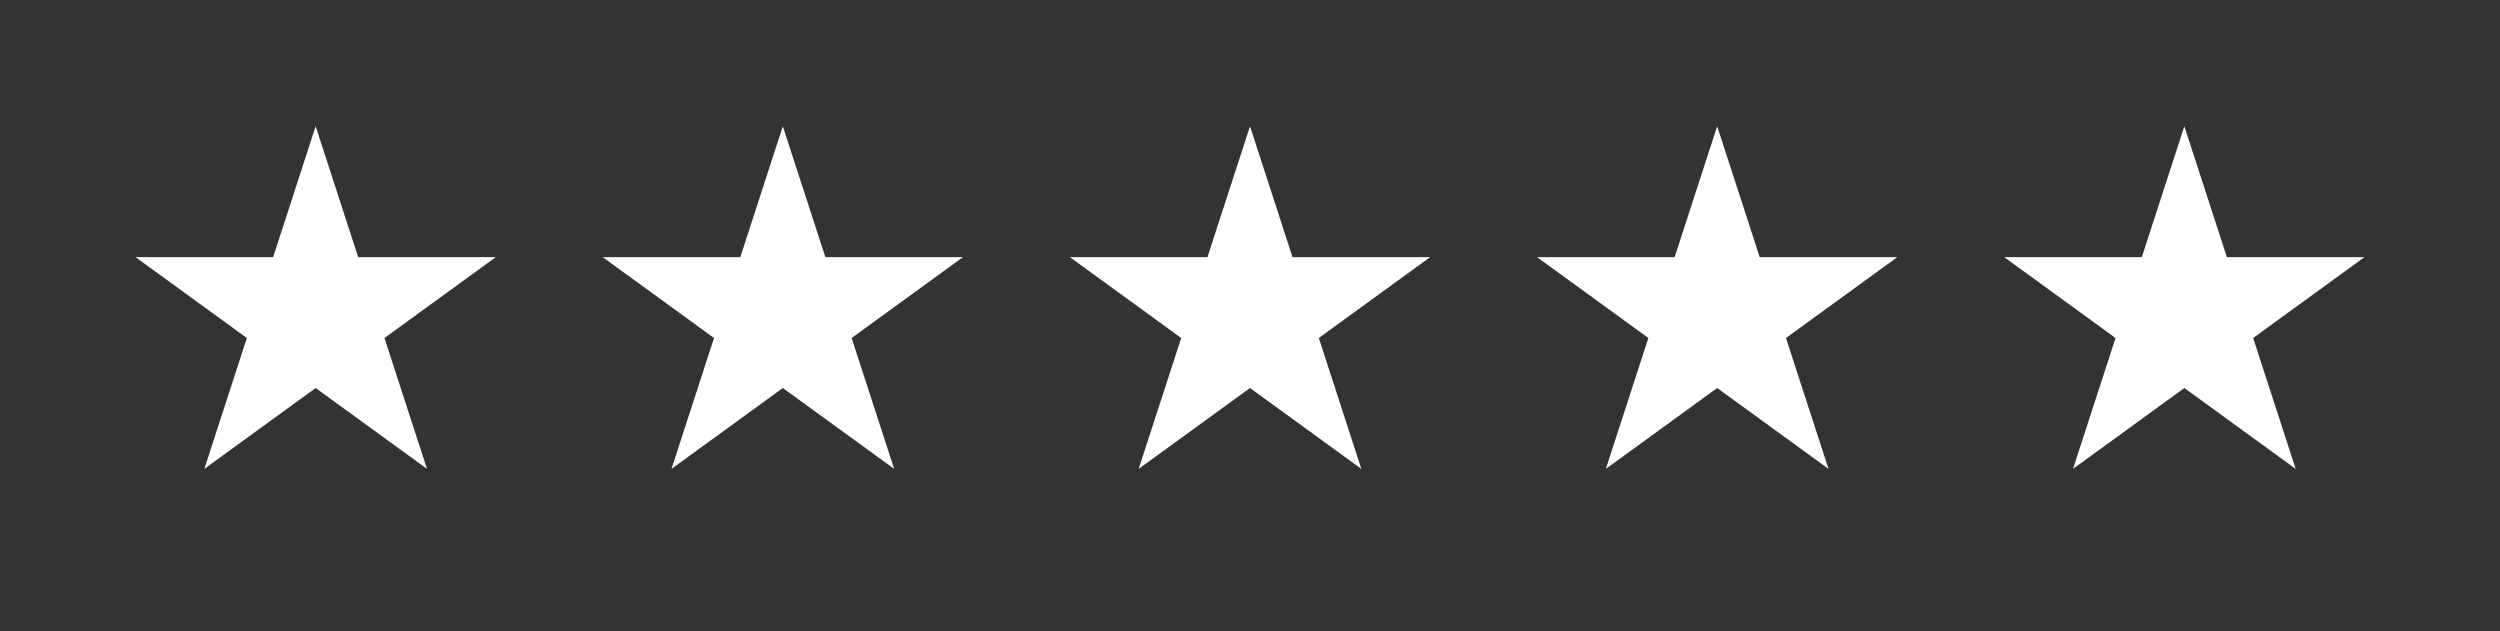
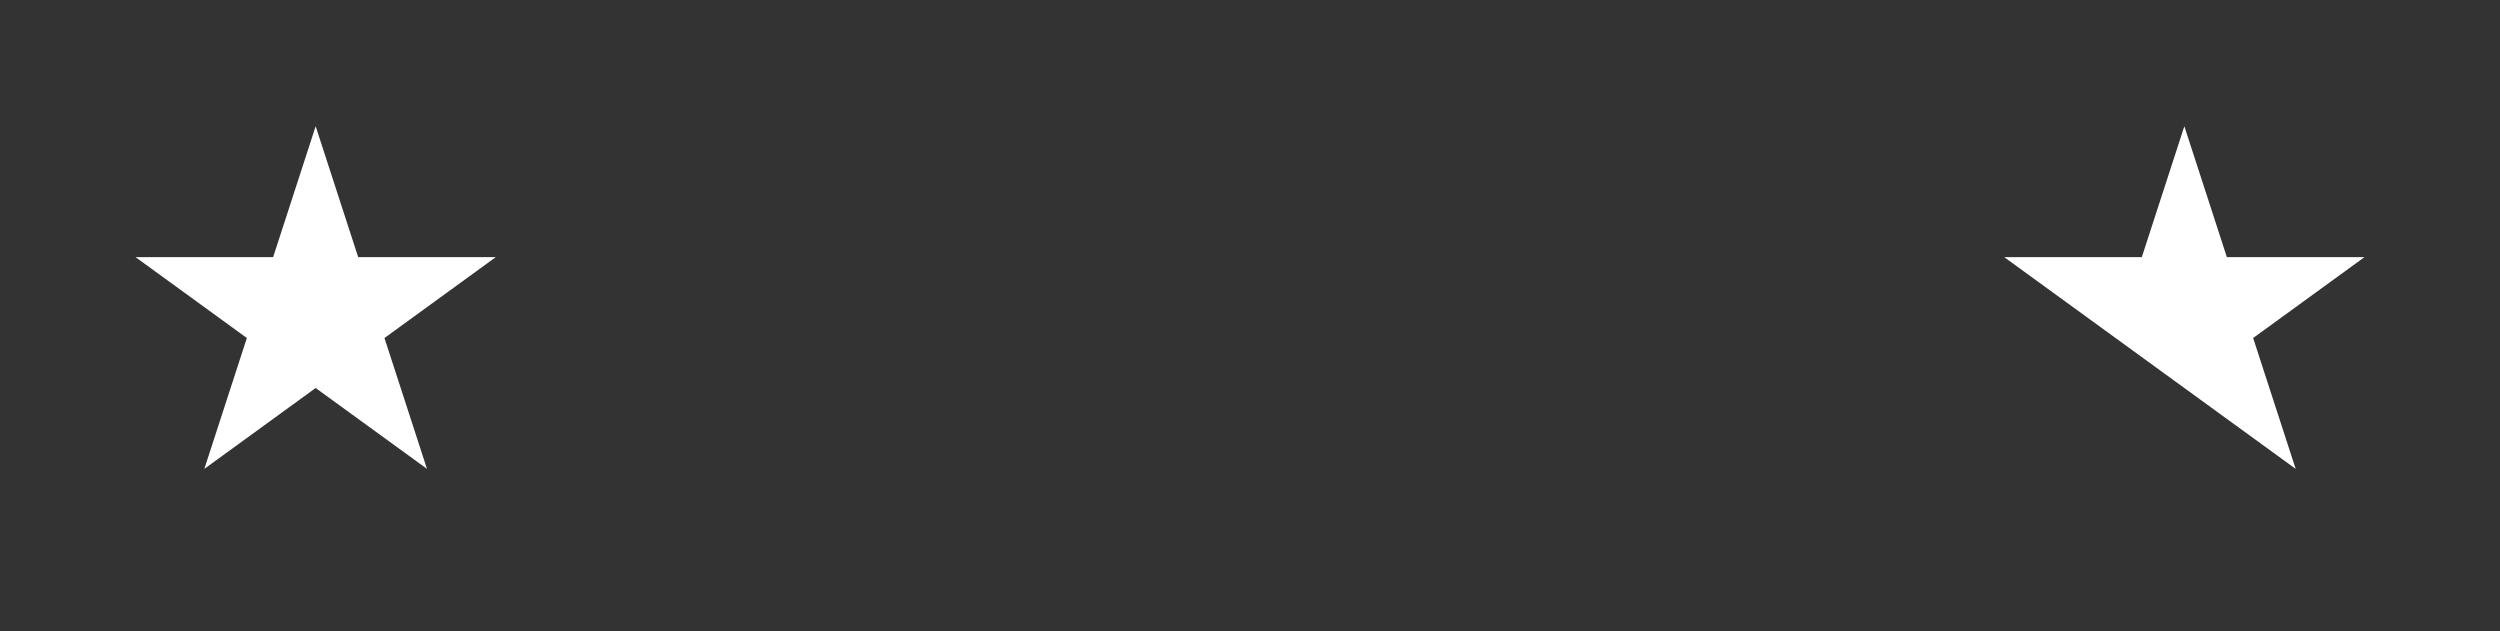
<svg xmlns="http://www.w3.org/2000/svg" width="198" height="50" viewBox="0 0 198 50" fill="none">
  <rect x="0" y="0" width="198" height="50" fill="#333333" stroke="none" />
  <path d="M25 10L28.368 20.365H39.266L30.449 26.77L33.817 37.135L25 30.73L16.183 37.135L19.551 26.77L10.734 20.365H21.632L25 10Z" fill="white" />
-   <path d="M62 10L65.368 20.365H76.266L67.449 26.77L70.817 37.135L62 30.73L53.183 37.135L56.551 26.77L47.734 20.365H58.632L62 10Z" fill="white" />
-   <path d="M99 10L102.368 20.365H113.266L104.449 26.77L107.817 37.135L99 30.73L90.183 37.135L93.551 26.77L84.734 20.365H95.632L99 10Z" fill="white" />
-   <path d="M136 10L139.368 20.365H150.266L141.449 26.77L144.817 37.135L136 30.73L127.183 37.135L130.551 26.77L121.734 20.365H132.632L136 10Z" fill="white" />
-   <path d="M173 10L176.368 20.365H187.266L178.449 26.77L181.817 37.135L173 30.73L164.183 37.135L167.551 26.77L158.734 20.365H169.632L173 10Z" fill="white" />
+   <path d="M173 10L176.368 20.365H187.266L178.449 26.77L181.817 37.135L173 30.73L167.551 26.77L158.734 20.365H169.632L173 10Z" fill="white" />
</svg>